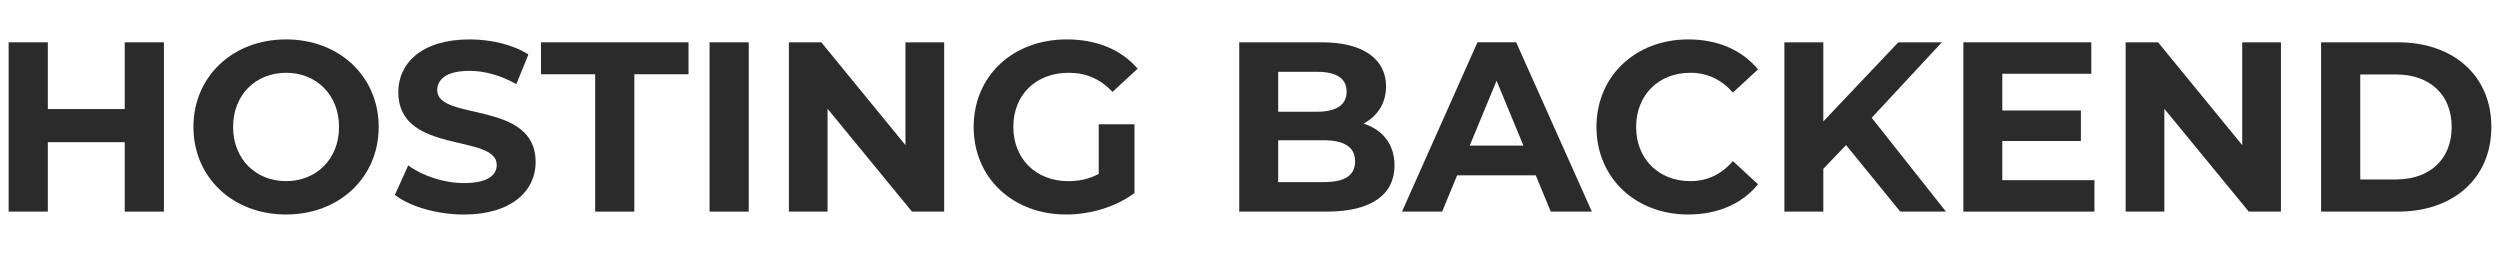
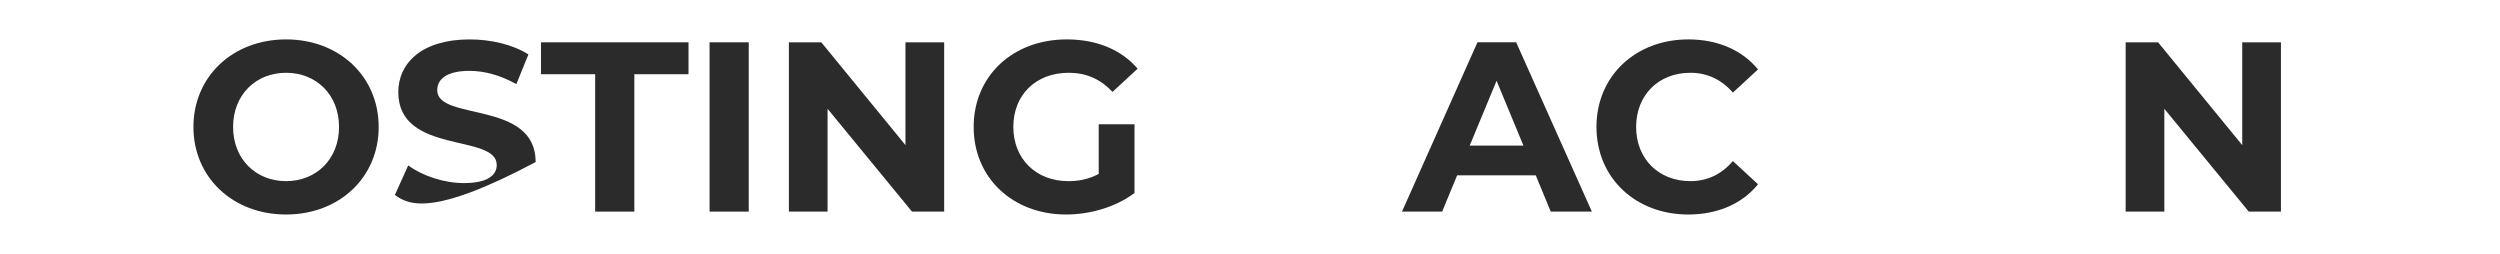
<svg xmlns="http://www.w3.org/2000/svg" version="1.1" id="Layer_1" x="0px" y="0px" viewBox="0 0 1920 195" style="enable-background:new 0 0 1920 195;" xml:space="preserve">
  <style type="text/css">
	.st0{fill:#2B2B2B;}
</style>
  <g>
-     <path class="st0" d="M125.89,32.49v130.03H95.8V109.2H36.73v53.31H6.64V32.49h30.09v51.27H95.8V32.49H125.89z" />
    <path class="st0" d="M148.55,97.5c0-38.64,30.09-67.24,71.14-67.24c40.87,0,71.14,28.42,71.14,67.24   c0,38.82-30.28,67.24-71.14,67.24C178.65,164.74,148.55,136.14,148.55,97.5z M260.38,97.5c0-24.71-17.46-41.61-40.68-41.61   s-40.68,16.9-40.68,41.61c0,24.71,17.46,41.61,40.68,41.61S260.38,122.21,260.38,97.5z" />
-     <path class="st0" d="M303.28,149.7l10.22-22.66c10.96,7.99,27.31,13.56,42.91,13.56c17.83,0,25.08-5.94,25.08-13.93   c0-24.33-75.6-7.62-75.6-55.91c0-22.1,17.83-40.49,54.8-40.49c16.35,0,33.06,3.9,45.14,11.52l-9.29,22.85   c-12.07-6.87-24.52-10.22-36.04-10.22c-17.83,0-24.71,6.69-24.71,14.86c0,23.96,75.6,7.43,75.6,55.17   c0,21.73-18.02,40.31-55.17,40.31C335.6,164.74,314.8,158.61,303.28,149.7z" />
+     <path class="st0" d="M303.28,149.7l10.22-22.66c10.96,7.99,27.31,13.56,42.91,13.56c17.83,0,25.08-5.94,25.08-13.93   c0-24.33-75.6-7.62-75.6-55.91c0-22.1,17.83-40.49,54.8-40.49c16.35,0,33.06,3.9,45.14,11.52l-9.29,22.85   c-12.07-6.87-24.52-10.22-36.04-10.22c-17.83,0-24.71,6.69-24.71,14.86c0,23.96,75.6,7.43,75.6,55.17   C335.6,164.74,314.8,158.61,303.28,149.7z" />
    <path class="st0" d="M457.08,57.01h-41.61V32.49h113.31v24.52h-41.61v105.51h-30.09V57.01z" />
    <path class="st0" d="M544.94,32.49h30.09v130.03h-30.09V32.49z" />
    <path class="st0" d="M725.12,32.49v130.03h-24.71l-64.83-78.95v78.95h-29.72V32.49h24.89l64.64,78.95V32.49H725.12z" />
    <path class="st0" d="M843.81,95.46h27.49v52.75c-14.3,10.77-33.99,16.53-52.57,16.53c-40.87,0-70.96-28.05-70.96-67.24   s30.09-67.24,71.52-67.24c22.85,0,41.79,7.8,54.43,22.48L854.4,70.57c-9.47-10.03-20.43-14.67-33.62-14.67   c-25.26,0-42.54,16.9-42.54,41.61c0,24.33,17.28,41.61,42.17,41.61c8.17,0,15.79-1.49,23.4-5.57V95.46z" />
-     <path class="st0" d="M1070.99,127.04c0,22.48-17.83,35.48-52.01,35.48h-67.24V32.49h63.53c32.51,0,49.22,13.56,49.22,33.81   c0,13-6.69,23.03-17.28,28.61C1061.7,99.54,1070.99,110.69,1070.99,127.04z M981.64,55.15V85.8h29.91   c14.68,0,22.66-5.2,22.66-15.42c0-10.22-7.99-15.23-22.66-15.23H981.64z M1040.71,123.88c0-10.96-8.36-16.16-23.96-16.16h-35.11   v32.14h35.11C1032.35,139.85,1040.71,135.02,1040.71,123.88z" />
    <path class="st0" d="M1179.46,134.65h-60.37l-11.52,27.86h-30.84l57.96-130.03h29.72l58.14,130.03h-31.58L1179.46,134.65z    M1169.99,111.8l-20.62-49.78l-20.62,49.78H1169.99z" />
    <path class="st0" d="M1226.08,97.5c0-39.19,30.09-67.24,70.59-67.24c22.48,0,41.24,8.17,53.5,23.03l-19.32,17.83   c-8.73-10.03-19.69-15.23-32.69-15.23c-24.33,0-41.61,17.09-41.61,41.61c0,24.52,17.28,41.61,41.61,41.61   c13,0,23.96-5.2,32.69-15.42l19.32,17.83c-12.26,15.05-31.02,23.22-53.68,23.22C1256.18,164.74,1226.08,136.69,1226.08,97.5z" />
-     <path class="st0" d="M1417.78,111.43l-17.46,18.2v32.88h-29.91V32.49h29.91v60.74l57.58-60.74h33.44l-53.87,57.96l57.03,72.07   h-35.11L1417.78,111.43z" />
-     <path class="st0" d="M1608.54,138.37v24.15h-100.68V32.49h98.26v24.15h-68.36v28.23h60.37v23.41h-60.37v30.09H1608.54z" />
    <path class="st0" d="M1751.76,32.49v130.03h-24.71l-64.83-78.95v78.95h-29.72V32.49h24.89l64.64,78.95V32.49H1751.76z" />
-     <path class="st0" d="M1782.59,32.49h59.07c42.54,0,71.7,25.63,71.7,65.02s-29.16,65.01-71.7,65.01h-59.07V32.49z M1840.17,137.81   c25.82,0,42.72-15.42,42.72-40.31s-16.9-40.31-42.72-40.31h-27.49v80.62H1840.17z" />
  </g>
</svg>